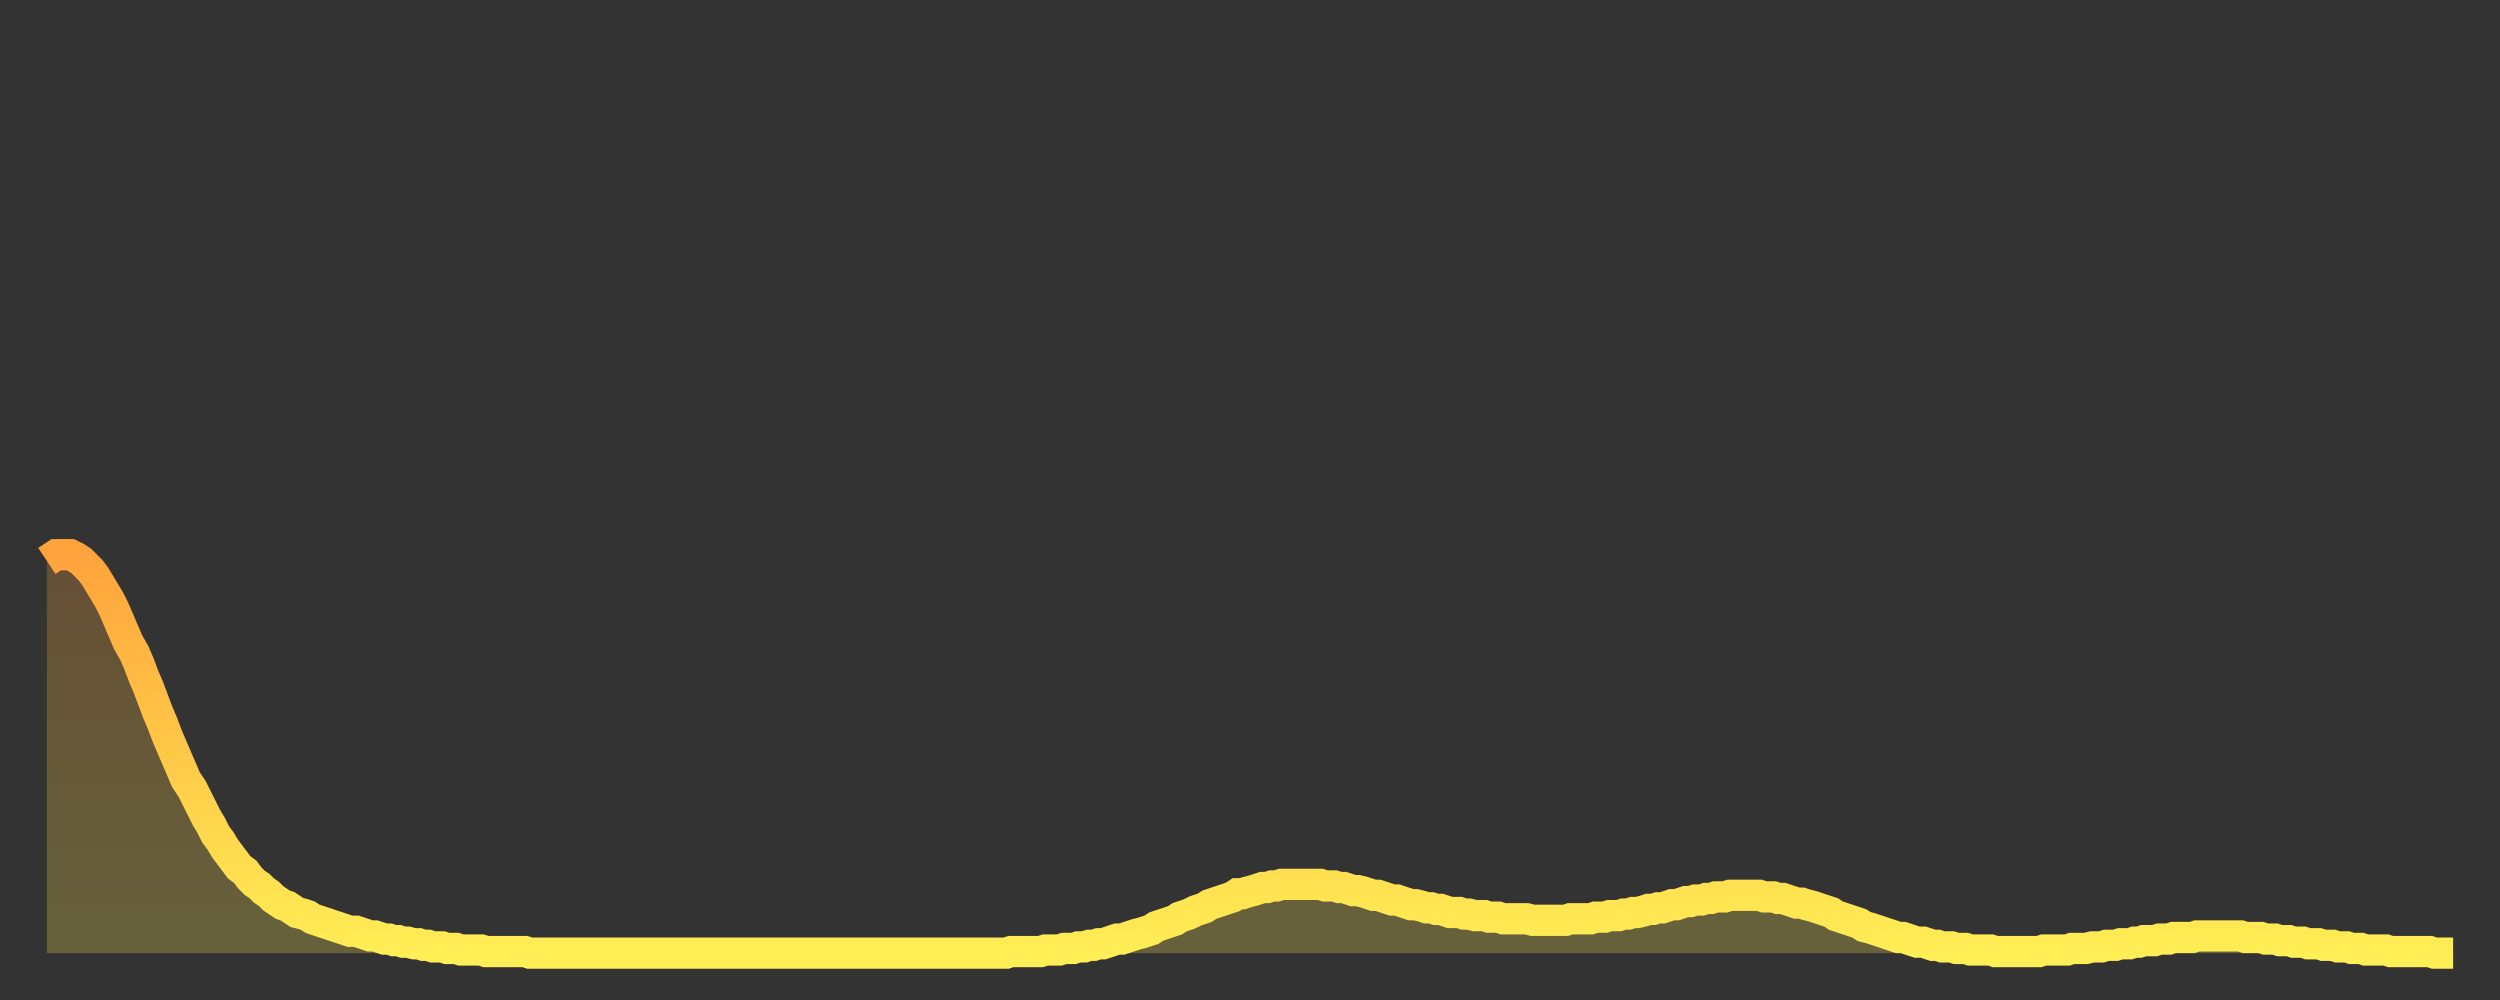
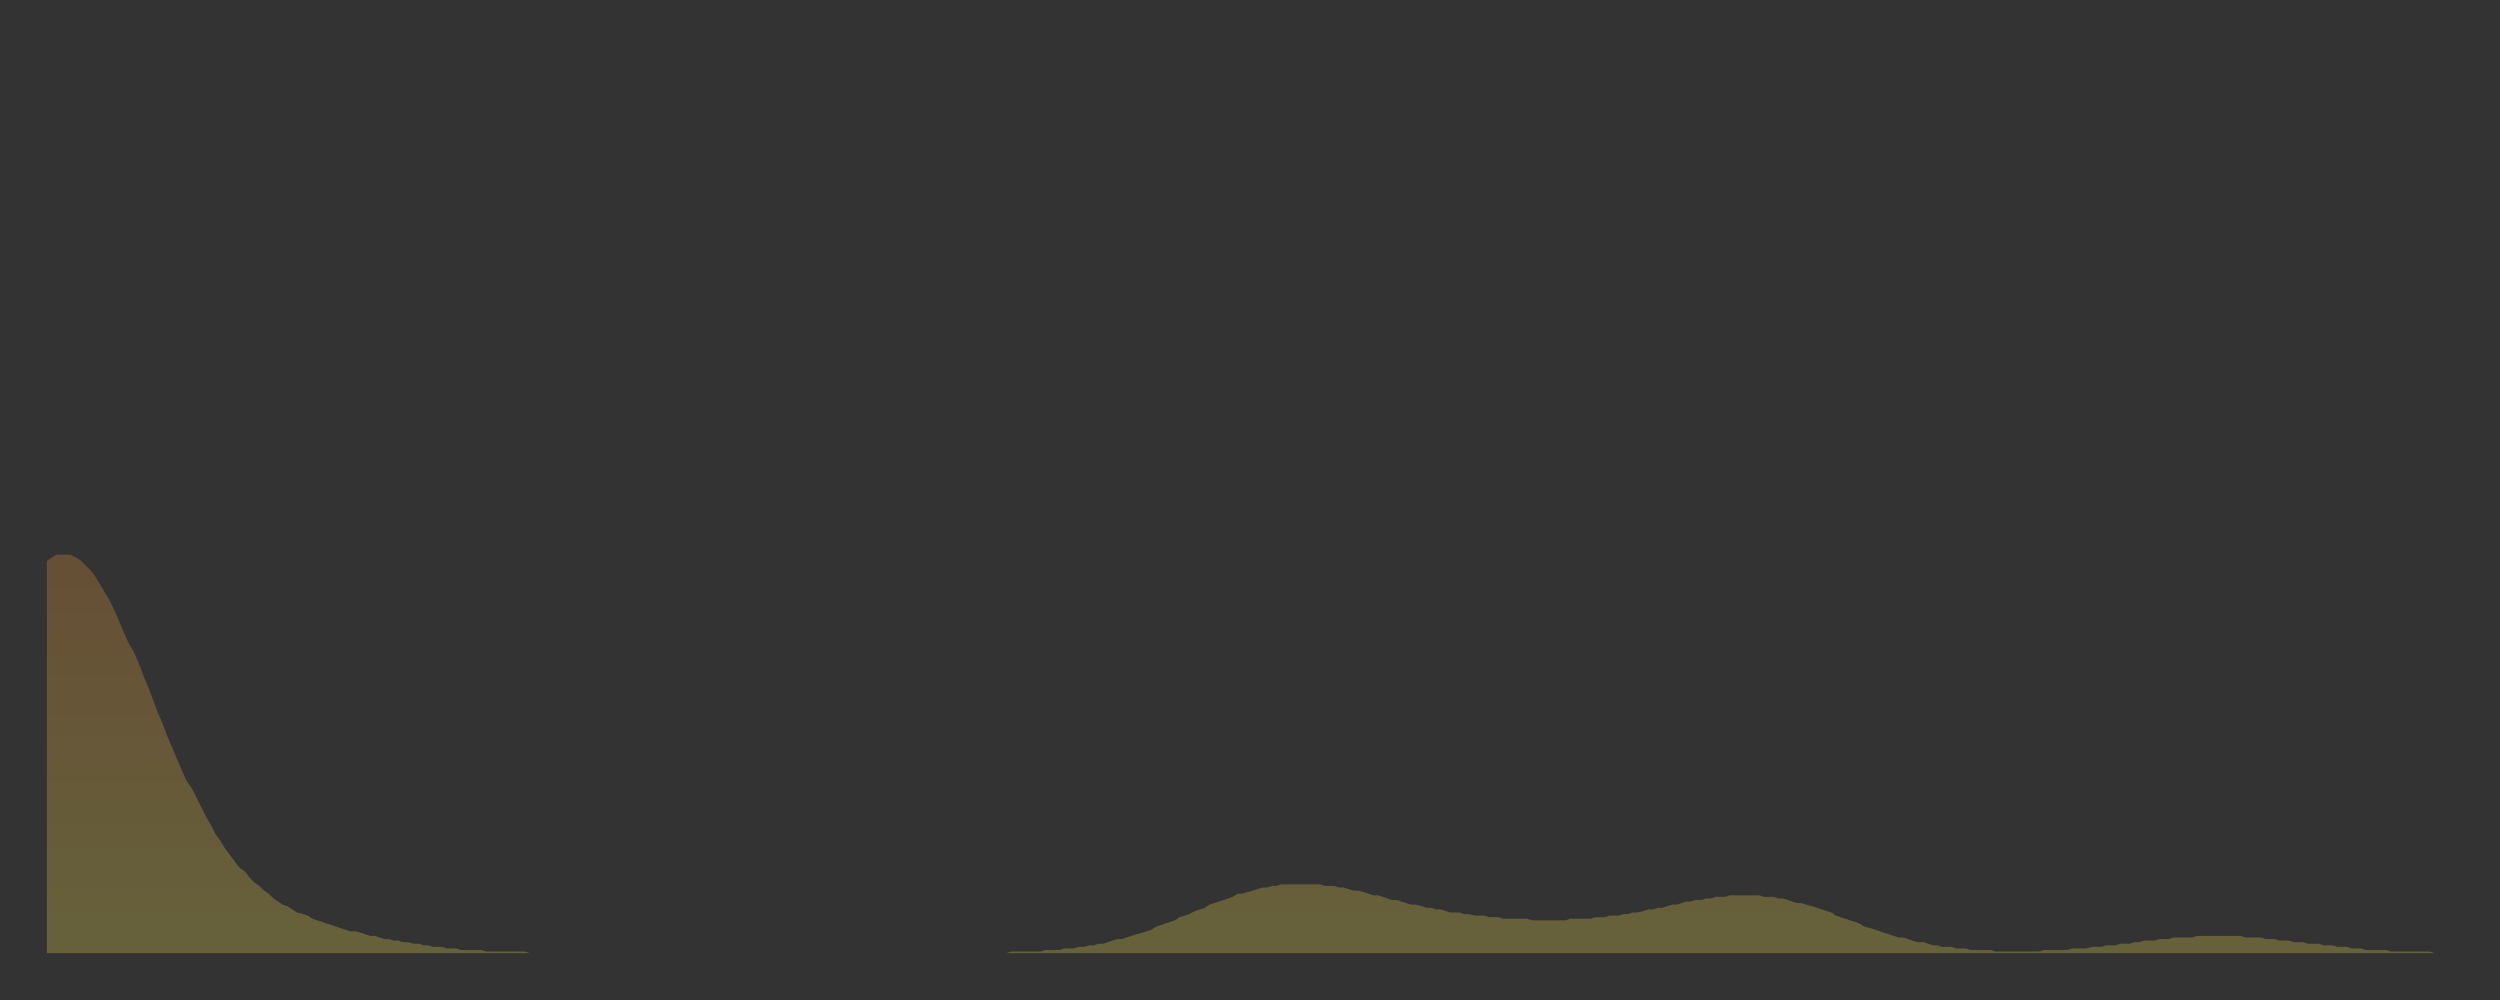
<svg xmlns="http://www.w3.org/2000/svg" baseProfile="full" height="64" version="1.1" width="160">
  <rect width="100%" height="100%" fill="#333333" stroke="none" />
  <defs>
    <linearGradient id="id2179016" x1="0" x2="0" y1="0" y2="1">
      <stop offset="0%" stop-color="#ffa33c" />
      <stop offset="50%" stop-color="#ffc948" />
      <stop offset="100%" stop-color="#ffee55" />
    </linearGradient>
  </defs>
  <g transform="translate(3,3)">
    <g>
-       <path d="M 0.0 32.9 0.3 32.7 0.6 32.5 0.9 32.5 1.2 32.5 1.5 32.5 1.9 32.7 2.2 32.9 2.5 33.2 2.8 33.5 3.1 33.9 3.4 34.4 3.7 34.9 4.0 35.4 4.3 36.0 4.6 36.7 4.9 37.4 5.2 38.1 5.6 38.8 5.9 39.5 6.2 40.3 6.5 41.0 6.8 41.8 7.1 42.6 7.4 43.3 7.7 44.1 8.0 44.8 8.3 45.5 8.6 46.2 8.9 46.9 9.3 47.5 9.6 48.1 9.9 48.7 10.2 49.3 10.5 49.8 10.8 50.4 11.1 50.8 11.4 51.3 11.7 51.7 12.0 52.1 12.3 52.5 12.7 52.8 13.0 53.2 13.3 53.5 13.6 53.7 13.9 54.0 14.2 54.2 14.5 54.5 14.8 54.7 15.1 54.9 15.4 55.0 15.7 55.2 16.0 55.4 16.4 55.5 16.7 55.6 17.0 55.8 17.3 55.9 17.6 56.0 17.9 56.1 18.2 56.2 18.5 56.3 18.8 56.4 19.1 56.5 19.4 56.6 19.8 56.6 20.1 56.7 20.4 56.8 20.7 56.9 21.0 56.9 21.3 57.0 21.6 57.1 21.9 57.1 22.2 57.2 22.5 57.2 22.8 57.3 23.1 57.3 23.5 57.4 23.8 57.4 24.1 57.5 24.4 57.5 24.7 57.6 25.0 57.6 25.3 57.6 25.6 57.7 25.9 57.7 26.2 57.7 26.5 57.8 26.8 57.8 27.2 57.8 27.5 57.8 27.8 57.8 28.1 57.9 28.4 57.9 28.7 57.9 29.0 57.9 29.3 57.9 29.6 57.9 29.9 57.9 30.2 57.9 30.6 57.9 30.9 58.0 31.2 58.0 31.5 58.0 31.8 58.0 32.1 58.0 32.4 58.0 32.7 58.0 33.0 58.0 33.3 58.0 33.6 58.0 33.9 58.0 34.3 58.0 34.6 58.0 34.9 58.0 35.2 58.0 35.5 58.0 35.8 58.0 36.1 58.0 36.4 58.0 36.7 58.0 37.0 58.0 37.3 58.0 37.7 58.0 38.0 58.0 38.3 58.0 38.6 58.0 38.9 58.0 39.2 58.0 39.5 58.0 39.8 58.0 40.1 58.0 40.4 58.0 40.7 58.0 41.0 58.0 41.4 58.0 41.7 58.0 42.0 58.0 42.3 58.0 42.6 58.0 42.9 58.0 43.2 58.0 43.5 58.0 43.8 58.0 44.1 58.0 44.4 58.0 44.7 58.0 45.1 58.0 45.4 58.0 45.7 58.0 46.0 58.0 46.3 58.0 46.6 58.0 46.9 58.0 47.2 58.0 47.5 58.0 47.8 58.0 48.1 58.0 48.5 58.0 48.8 58.0 49.1 58.0 49.4 58.0 49.7 58.0 50.0 58.0 50.3 58.0 50.6 58.0 50.9 58.0 51.2 58.0 51.5 58.0 51.8 58.0 52.2 58.0 52.5 58.0 52.8 58.0 53.1 58.0 53.4 58.0 53.7 58.0 54.0 58.0 54.3 58.0 54.6 58.0 54.9 58.0 55.2 58.0 55.6 58.0 55.9 58.0 56.2 58.0 56.5 58.0 56.8 58.0 57.1 58.0 57.4 58.0 57.7 58.0 58.0 58.0 58.3 58.0 58.6 58.0 58.9 58.0 59.3 58.0 59.6 58.0 59.9 58.0 60.2 58.0 60.5 58.0 60.8 58.0 61.1 58.0 61.4 58.0 61.7 57.9 62.0 57.9 62.3 57.9 62.6 57.9 63.0 57.9 63.3 57.9 63.6 57.9 63.9 57.8 64.2 57.8 64.5 57.8 64.8 57.8 65.1 57.7 65.4 57.7 65.7 57.7 66.0 57.6 66.4 57.6 66.7 57.5 67.0 57.5 67.3 57.4 67.6 57.4 67.9 57.3 68.2 57.2 68.5 57.1 68.8 57.1 69.1 57.0 69.4 56.9 69.7 56.8 70.1 56.7 70.4 56.6 70.7 56.5 71.0 56.3 71.3 56.2 71.6 56.1 71.9 56.0 72.2 55.9 72.5 55.7 72.8 55.6 73.1 55.5 73.5 55.3 73.8 55.2 74.1 55.1 74.4 54.9 74.7 54.8 75.0 54.7 75.3 54.6 75.6 54.5 75.9 54.4 76.2 54.2 76.5 54.2 76.8 54.1 77.2 54.0 77.5 53.9 77.8 53.8 78.1 53.8 78.4 53.7 78.7 53.7 79.0 53.6 79.3 53.6 79.6 53.6 79.9 53.6 80.2 53.6 80.5 53.6 80.9 53.6 81.2 53.6 81.5 53.6 81.8 53.7 82.1 53.7 82.4 53.7 82.7 53.8 83.0 53.8 83.3 53.9 83.6 54.0 83.9 54.0 84.3 54.1 84.6 54.2 84.9 54.3 85.2 54.3 85.5 54.4 85.8 54.5 86.1 54.6 86.4 54.6 86.7 54.7 87.0 54.8 87.3 54.9 87.6 54.9 88.0 55.0 88.3 55.1 88.6 55.1 88.9 55.2 89.2 55.2 89.5 55.3 89.8 55.4 90.1 55.4 90.4 55.4 90.7 55.5 91.0 55.5 91.4 55.6 91.7 55.6 92.0 55.6 92.3 55.7 92.6 55.7 92.9 55.7 93.2 55.8 93.5 55.8 93.8 55.8 94.1 55.8 94.4 55.8 94.7 55.8 95.1 55.9 95.4 55.9 95.7 55.9 96.0 55.9 96.3 55.9 96.6 55.9 96.9 55.9 97.2 55.9 97.5 55.8 97.8 55.8 98.1 55.8 98.4 55.8 98.8 55.8 99.1 55.7 99.4 55.7 99.7 55.7 100.0 55.6 100.3 55.6 100.6 55.6 100.9 55.5 101.2 55.5 101.5 55.4 101.8 55.4 102.2 55.3 102.5 55.2 102.8 55.2 103.1 55.1 103.4 55.1 103.7 55.0 104.0 54.9 104.3 54.9 104.6 54.8 104.9 54.7 105.2 54.7 105.5 54.6 105.9 54.6 106.2 54.5 106.5 54.5 106.8 54.4 107.1 54.4 107.4 54.4 107.7 54.3 108.0 54.3 108.3 54.3 108.6 54.3 108.9 54.3 109.3 54.3 109.6 54.3 109.9 54.4 110.2 54.4 110.5 54.4 110.8 54.5 111.1 54.5 111.4 54.6 111.7 54.7 112.0 54.8 112.3 54.8 112.6 54.9 113.0 55.0 113.3 55.1 113.6 55.2 113.9 55.3 114.2 55.4 114.5 55.6 114.8 55.7 115.1 55.8 115.4 55.9 115.7 56.0 116.0 56.1 116.3 56.3 116.7 56.4 117.0 56.5 117.3 56.6 117.6 56.7 117.9 56.8 118.2 56.9 118.5 57.0 118.8 57.0 119.1 57.1 119.4 57.2 119.7 57.3 120.1 57.3 120.4 57.4 120.7 57.5 121.0 57.5 121.3 57.6 121.6 57.6 121.9 57.6 122.2 57.7 122.5 57.7 122.8 57.7 123.1 57.8 123.4 57.8 123.8 57.8 124.1 57.8 124.4 57.8 124.7 57.9 125.0 57.9 125.3 57.9 125.6 57.9 125.9 57.9 126.2 57.9 126.5 57.9 126.8 57.9 127.2 57.9 127.5 57.9 127.8 57.8 128.1 57.8 128.4 57.8 128.7 57.8 129.0 57.8 129.3 57.8 129.6 57.7 129.9 57.7 130.2 57.7 130.5 57.7 130.9 57.6 131.2 57.6 131.5 57.6 131.8 57.5 132.1 57.5 132.4 57.5 132.7 57.4 133.0 57.4 133.3 57.4 133.6 57.3 133.9 57.3 134.2 57.2 134.6 57.2 134.9 57.2 135.2 57.1 135.5 57.1 135.8 57.1 136.1 57.0 136.4 57.0 136.7 57.0 137.0 57.0 137.3 57.0 137.6 56.9 138.0 56.9 138.3 56.9 138.6 56.9 138.9 56.9 139.2 56.9 139.5 56.9 139.8 56.9 140.1 56.9 140.4 56.9 140.7 57.0 141.0 57.0 141.3 57.0 141.7 57.0 142.0 57.1 142.3 57.1 142.6 57.1 142.9 57.2 143.2 57.2 143.5 57.2 143.8 57.3 144.1 57.3 144.4 57.3 144.7 57.4 145.1 57.4 145.4 57.4 145.7 57.5 146.0 57.5 146.3 57.5 146.6 57.6 146.9 57.6 147.2 57.6 147.5 57.7 147.8 57.7 148.1 57.7 148.4 57.8 148.8 57.8 149.1 57.8 149.4 57.8 149.7 57.8 150.0 57.9 150.3 57.9 150.6 57.9 150.9 57.9 151.2 57.9 151.5 57.9 151.8 57.9 152.1 57.9 152.5 57.9 152.8 58.0 153.1 58.0 153.4 58.0 153.7 58.0 154.0 58.0" fill="none" id="graph-curve" opacity="1" stroke="url(#id2179016)" stroke-width="2" />
      <path d="M 0 58 L 0.0 32.9 0.3 32.7 0.6 32.5 0.9 32.5 1.2 32.5 1.5 32.5 1.9 32.7 2.2 32.9 2.5 33.2 2.8 33.5 3.1 33.9 3.4 34.4 3.7 34.9 4.0 35.4 4.3 36.0 4.6 36.7 4.9 37.4 5.2 38.1 5.6 38.8 5.9 39.5 6.2 40.3 6.5 41.0 6.8 41.8 7.1 42.6 7.4 43.3 7.7 44.1 8.0 44.8 8.3 45.5 8.6 46.2 8.9 46.9 9.3 47.5 9.6 48.1 9.9 48.7 10.2 49.3 10.5 49.8 10.8 50.4 11.1 50.8 11.4 51.3 11.7 51.7 12.0 52.1 12.3 52.5 12.7 52.8 13.0 53.2 13.3 53.5 13.6 53.7 13.9 54.0 14.2 54.2 14.5 54.5 14.8 54.7 15.1 54.9 15.4 55.0 15.7 55.2 16.0 55.4 16.4 55.5 16.7 55.6 17.0 55.8 17.3 55.9 17.6 56.0 17.9 56.1 18.2 56.2 18.5 56.3 18.8 56.4 19.1 56.5 19.4 56.6 19.8 56.6 20.1 56.7 20.4 56.8 20.7 56.9 21.0 56.9 21.3 57.0 21.6 57.1 21.9 57.1 22.2 57.2 22.5 57.2 22.8 57.3 23.1 57.3 23.5 57.4 23.8 57.4 24.1 57.5 24.4 57.5 24.7 57.6 25.0 57.6 25.3 57.6 25.6 57.7 25.9 57.7 26.2 57.7 26.5 57.8 26.8 57.8 27.2 57.8 27.5 57.8 27.8 57.8 28.1 57.9 28.4 57.9 28.7 57.9 29.0 57.9 29.3 57.9 29.6 57.9 29.9 57.9 30.2 57.9 30.6 57.9 30.9 58.0 31.2 58.0 31.5 58.0 31.8 58.0 32.1 58.0 32.4 58.0 32.7 58.0 33.0 58.0 33.3 58.0 33.6 58.0 33.9 58.0 34.3 58.0 34.6 58.0 34.9 58.0 35.2 58.0 35.5 58.0 35.8 58.0 36.1 58.0 36.4 58.0 36.7 58.0 37.0 58.0 37.3 58.0 37.7 58.0 38.0 58.0 38.3 58.0 38.6 58.0 38.9 58.0 39.2 58.0 39.5 58.0 39.8 58.0 40.1 58.0 40.4 58.0 40.7 58.0 41.0 58.0 41.4 58.0 41.7 58.0 42.0 58.0 42.3 58.0 42.6 58.0 42.9 58.0 43.2 58.0 43.5 58.0 43.8 58.0 44.1 58.0 44.4 58.0 44.7 58.0 45.1 58.0 45.4 58.0 45.7 58.0 46.0 58.0 46.3 58.0 46.6 58.0 46.9 58.0 47.2 58.0 47.5 58.0 47.8 58.0 48.1 58.0 48.5 58.0 48.8 58.0 49.1 58.0 49.4 58.0 49.7 58.0 50.0 58.0 50.3 58.0 50.6 58.0 50.9 58.0 51.2 58.0 51.5 58.0 51.8 58.0 52.2 58.0 52.5 58.0 52.8 58.0 53.1 58.0 53.4 58.0 53.7 58.0 54.0 58.0 54.3 58.0 54.6 58.0 54.9 58.0 55.2 58.0 55.6 58.0 55.9 58.0 56.2 58.0 56.5 58.0 56.8 58.0 57.1 58.0 57.4 58.0 57.7 58.0 58.0 58.0 58.3 58.0 58.6 58.0 58.9 58.0 59.3 58.0 59.6 58.0 59.9 58.0 60.2 58.0 60.5 58.0 60.8 58.0 61.1 58.0 61.4 58.0 61.7 57.9 62.0 57.9 62.3 57.9 62.6 57.9 63.0 57.9 63.3 57.9 63.6 57.9 63.9 57.8 64.2 57.8 64.5 57.8 64.8 57.8 65.1 57.7 65.4 57.7 65.7 57.7 66.0 57.6 66.4 57.6 66.7 57.5 67.0 57.5 67.3 57.4 67.6 57.4 67.9 57.3 68.2 57.2 68.5 57.1 68.8 57.1 69.1 57.0 69.4 56.9 69.7 56.8 70.1 56.7 70.4 56.6 70.7 56.5 71.0 56.3 71.3 56.2 71.6 56.1 71.9 56.0 72.2 55.9 72.5 55.7 72.8 55.6 73.1 55.5 73.5 55.3 73.8 55.2 74.1 55.1 74.4 54.9 74.7 54.8 75.0 54.7 75.3 54.6 75.6 54.5 75.9 54.4 76.2 54.2 76.5 54.2 76.8 54.1 77.2 54.0 77.5 53.9 77.8 53.8 78.1 53.8 78.4 53.7 78.7 53.7 79.0 53.6 79.3 53.6 79.6 53.6 79.9 53.6 80.2 53.6 80.5 53.6 80.9 53.6 81.2 53.6 81.5 53.6 81.8 53.7 82.1 53.7 82.4 53.7 82.7 53.8 83.0 53.8 83.3 53.9 83.6 54.0 83.9 54.0 84.3 54.1 84.6 54.2 84.9 54.3 85.2 54.3 85.5 54.4 85.8 54.5 86.1 54.6 86.4 54.6 86.7 54.7 87.0 54.8 87.3 54.9 87.6 54.9 88.0 55.0 88.3 55.1 88.6 55.1 88.9 55.2 89.2 55.2 89.5 55.3 89.8 55.4 90.1 55.4 90.4 55.4 90.7 55.5 91.0 55.5 91.4 55.6 91.7 55.6 92.0 55.6 92.3 55.7 92.6 55.7 92.9 55.7 93.2 55.8 93.5 55.8 93.8 55.8 94.1 55.8 94.4 55.8 94.7 55.8 95.1 55.9 95.4 55.9 95.7 55.9 96.0 55.9 96.3 55.9 96.6 55.9 96.9 55.9 97.2 55.9 97.5 55.8 97.8 55.8 98.1 55.8 98.4 55.8 98.8 55.8 99.1 55.7 99.4 55.7 99.7 55.7 100.0 55.6 100.3 55.6 100.6 55.6 100.9 55.5 101.2 55.5 101.5 55.4 101.8 55.4 102.2 55.3 102.5 55.2 102.8 55.2 103.1 55.1 103.4 55.1 103.7 55.0 104.0 54.9 104.3 54.9 104.6 54.8 104.9 54.7 105.2 54.7 105.5 54.6 105.9 54.6 106.2 54.5 106.5 54.5 106.8 54.4 107.1 54.4 107.4 54.4 107.7 54.3 108.0 54.3 108.3 54.3 108.6 54.3 108.9 54.3 109.3 54.3 109.6 54.3 109.9 54.4 110.2 54.4 110.5 54.4 110.8 54.5 111.1 54.5 111.4 54.6 111.7 54.7 112.0 54.8 112.3 54.8 112.6 54.9 113.0 55.0 113.3 55.1 113.6 55.2 113.9 55.3 114.2 55.4 114.5 55.6 114.8 55.7 115.1 55.8 115.4 55.9 115.7 56.0 116.0 56.1 116.3 56.3 116.7 56.4 117.0 56.5 117.3 56.6 117.6 56.7 117.9 56.8 118.2 56.9 118.5 57.0 118.8 57.0 119.1 57.1 119.4 57.2 119.7 57.3 120.1 57.3 120.4 57.4 120.7 57.5 121.0 57.5 121.3 57.6 121.6 57.6 121.9 57.6 122.2 57.7 122.5 57.7 122.8 57.7 123.1 57.8 123.4 57.8 123.8 57.8 124.1 57.8 124.4 57.8 124.7 57.9 125.0 57.9 125.3 57.9 125.6 57.9 125.9 57.9 126.2 57.9 126.5 57.9 126.8 57.9 127.2 57.9 127.5 57.9 127.8 57.8 128.1 57.8 128.4 57.8 128.7 57.8 129.0 57.8 129.3 57.8 129.6 57.7 129.9 57.7 130.2 57.7 130.5 57.7 130.9 57.6 131.2 57.6 131.5 57.6 131.8 57.5 132.1 57.5 132.4 57.5 132.7 57.4 133.0 57.4 133.3 57.4 133.6 57.3 133.9 57.3 134.2 57.2 134.6 57.2 134.9 57.2 135.2 57.1 135.5 57.1 135.8 57.1 136.1 57.0 136.4 57.0 136.7 57.0 137.0 57.0 137.3 57.0 137.6 56.9 138.0 56.9 138.3 56.9 138.6 56.9 138.9 56.9 139.2 56.9 139.5 56.9 139.8 56.9 140.1 56.9 140.4 56.9 140.7 57.0 141.0 57.0 141.3 57.0 141.7 57.0 142.0 57.1 142.3 57.1 142.6 57.1 142.9 57.2 143.2 57.2 143.5 57.2 143.8 57.3 144.1 57.3 144.4 57.3 144.7 57.4 145.1 57.4 145.4 57.4 145.7 57.5 146.0 57.5 146.3 57.5 146.6 57.6 146.9 57.6 147.2 57.6 147.5 57.7 147.8 57.7 148.1 57.7 148.4 57.8 148.8 57.8 149.1 57.8 149.4 57.8 149.7 57.8 150.0 57.9 150.3 57.9 150.6 57.9 150.9 57.9 151.2 57.9 151.5 57.9 151.8 57.9 152.1 57.9 152.5 57.9 152.8 58.0 153.1 58.0 153.4 58.0 153.7 58.0 154.0 58.0 154 58" fill="url(#id2179016)" fill-opacity=".25" id="graph-shadow" />
    </g>
  </g>
</svg>